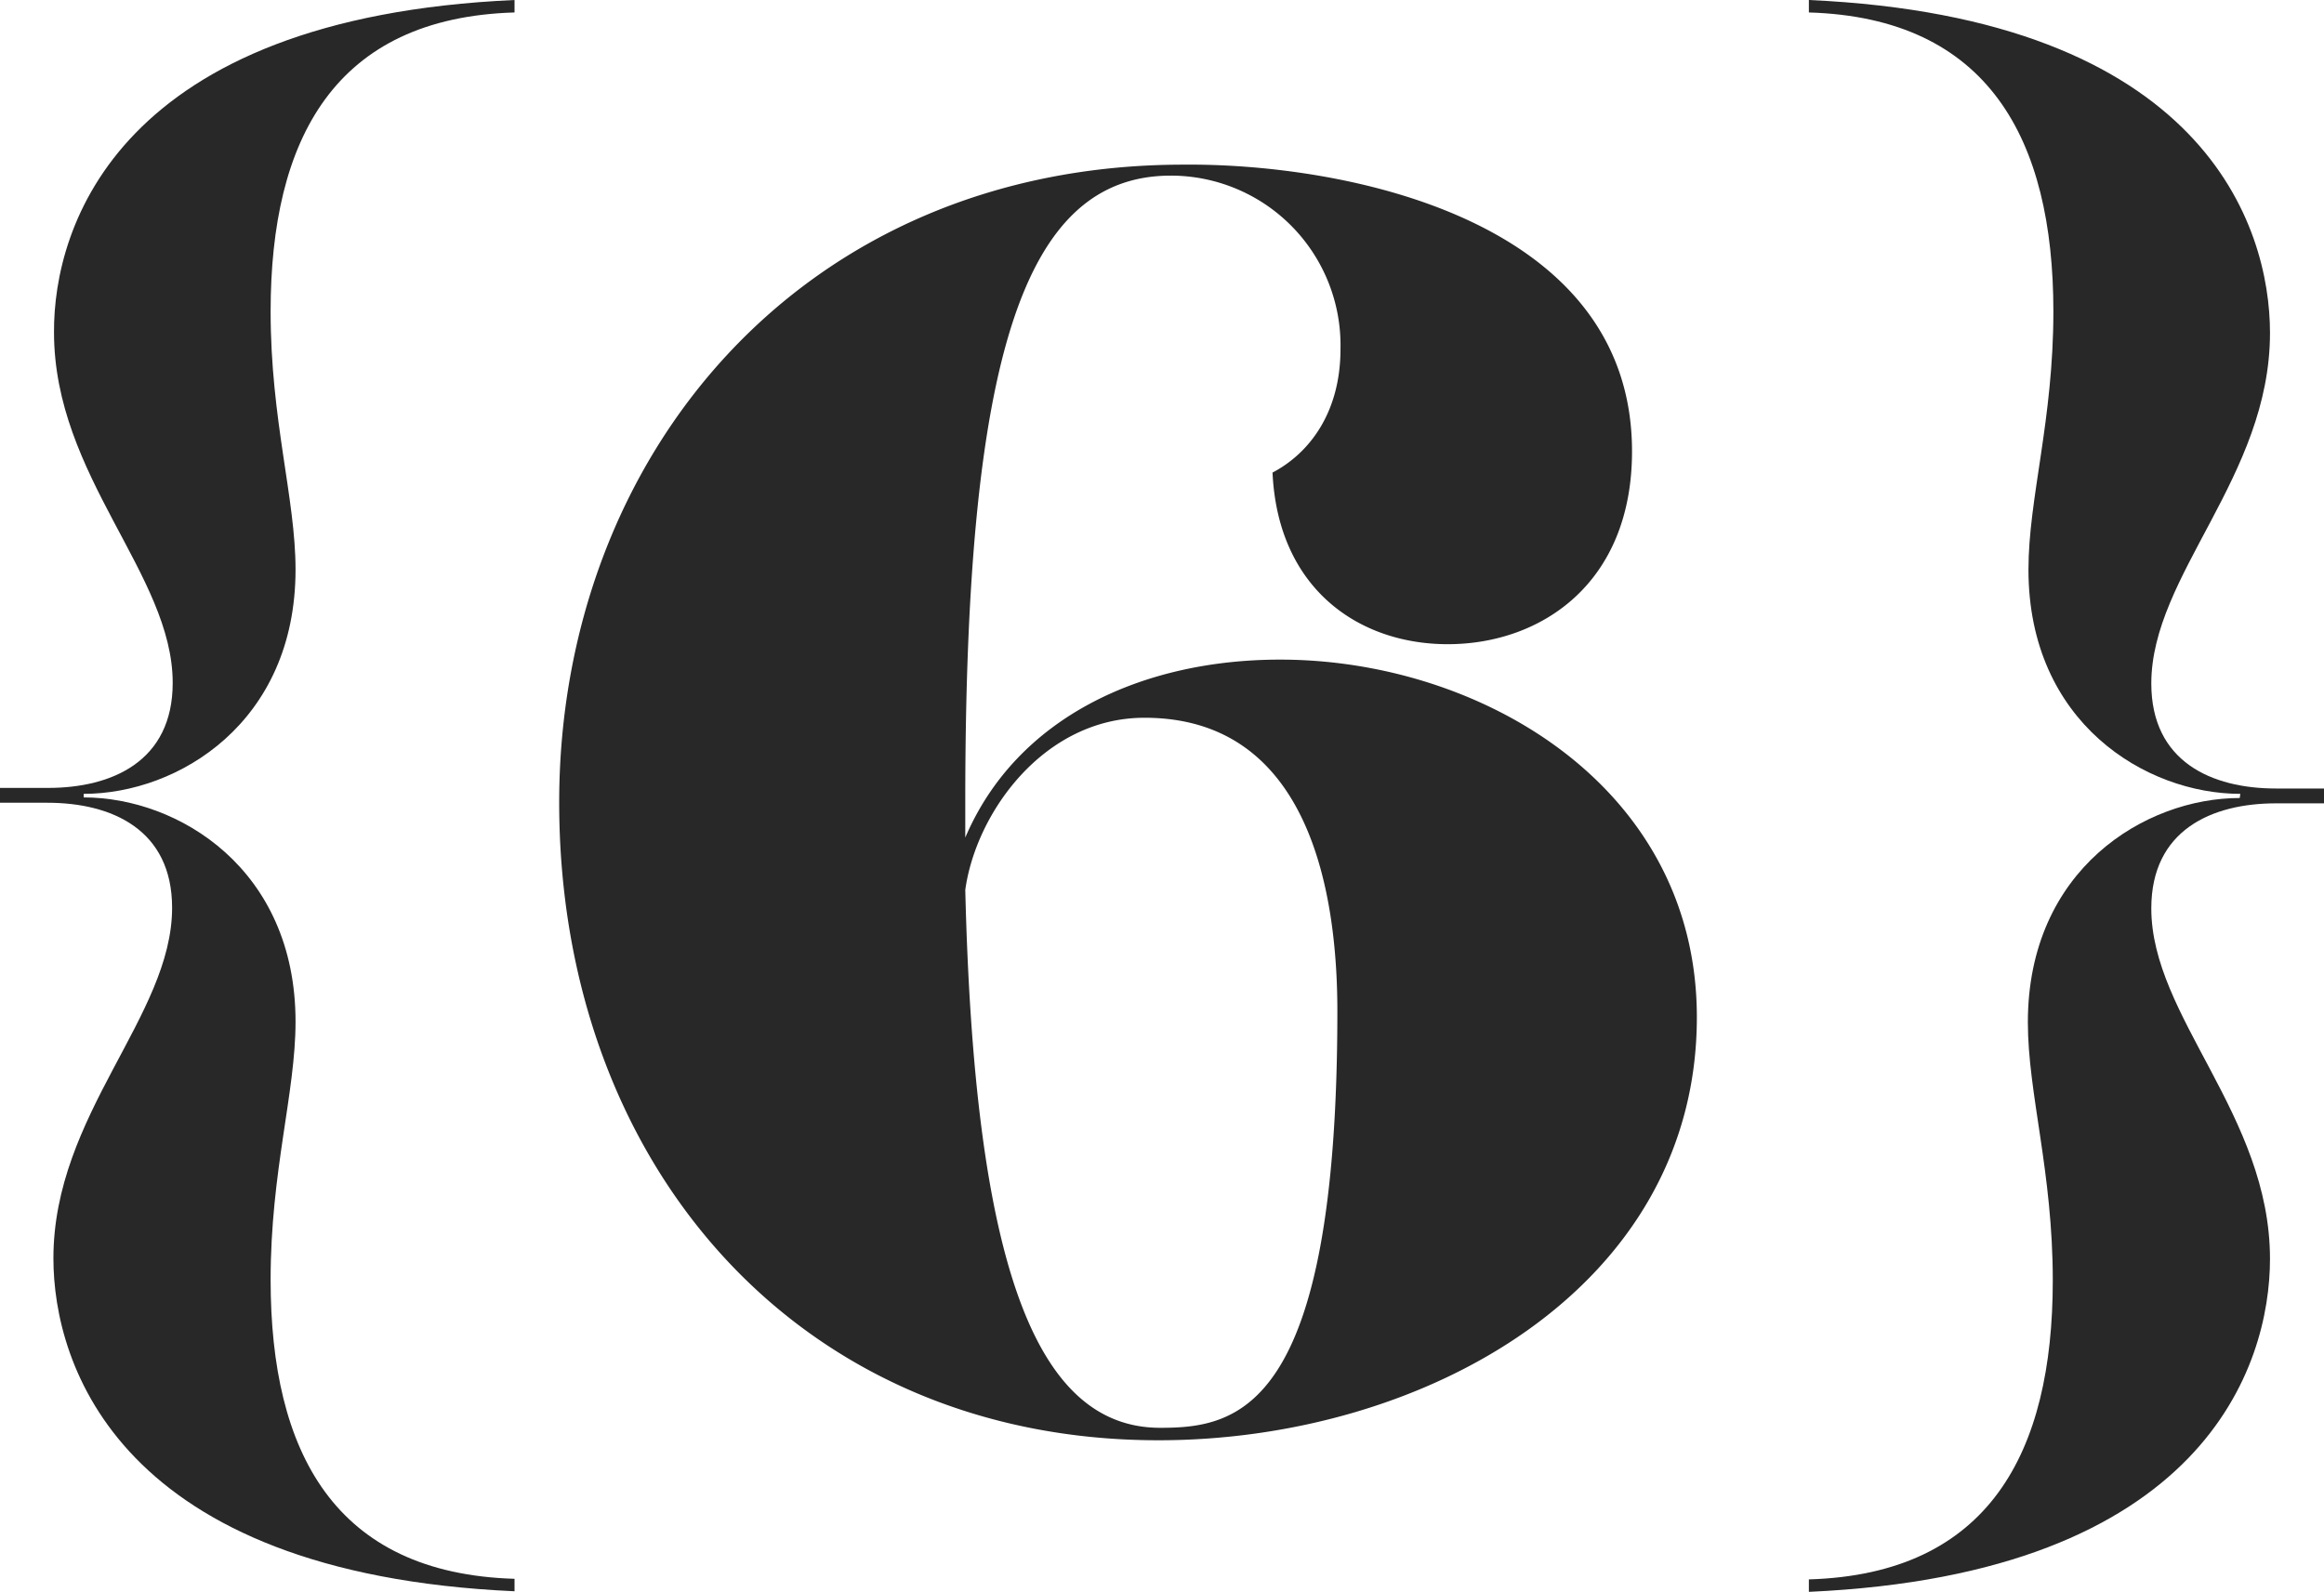
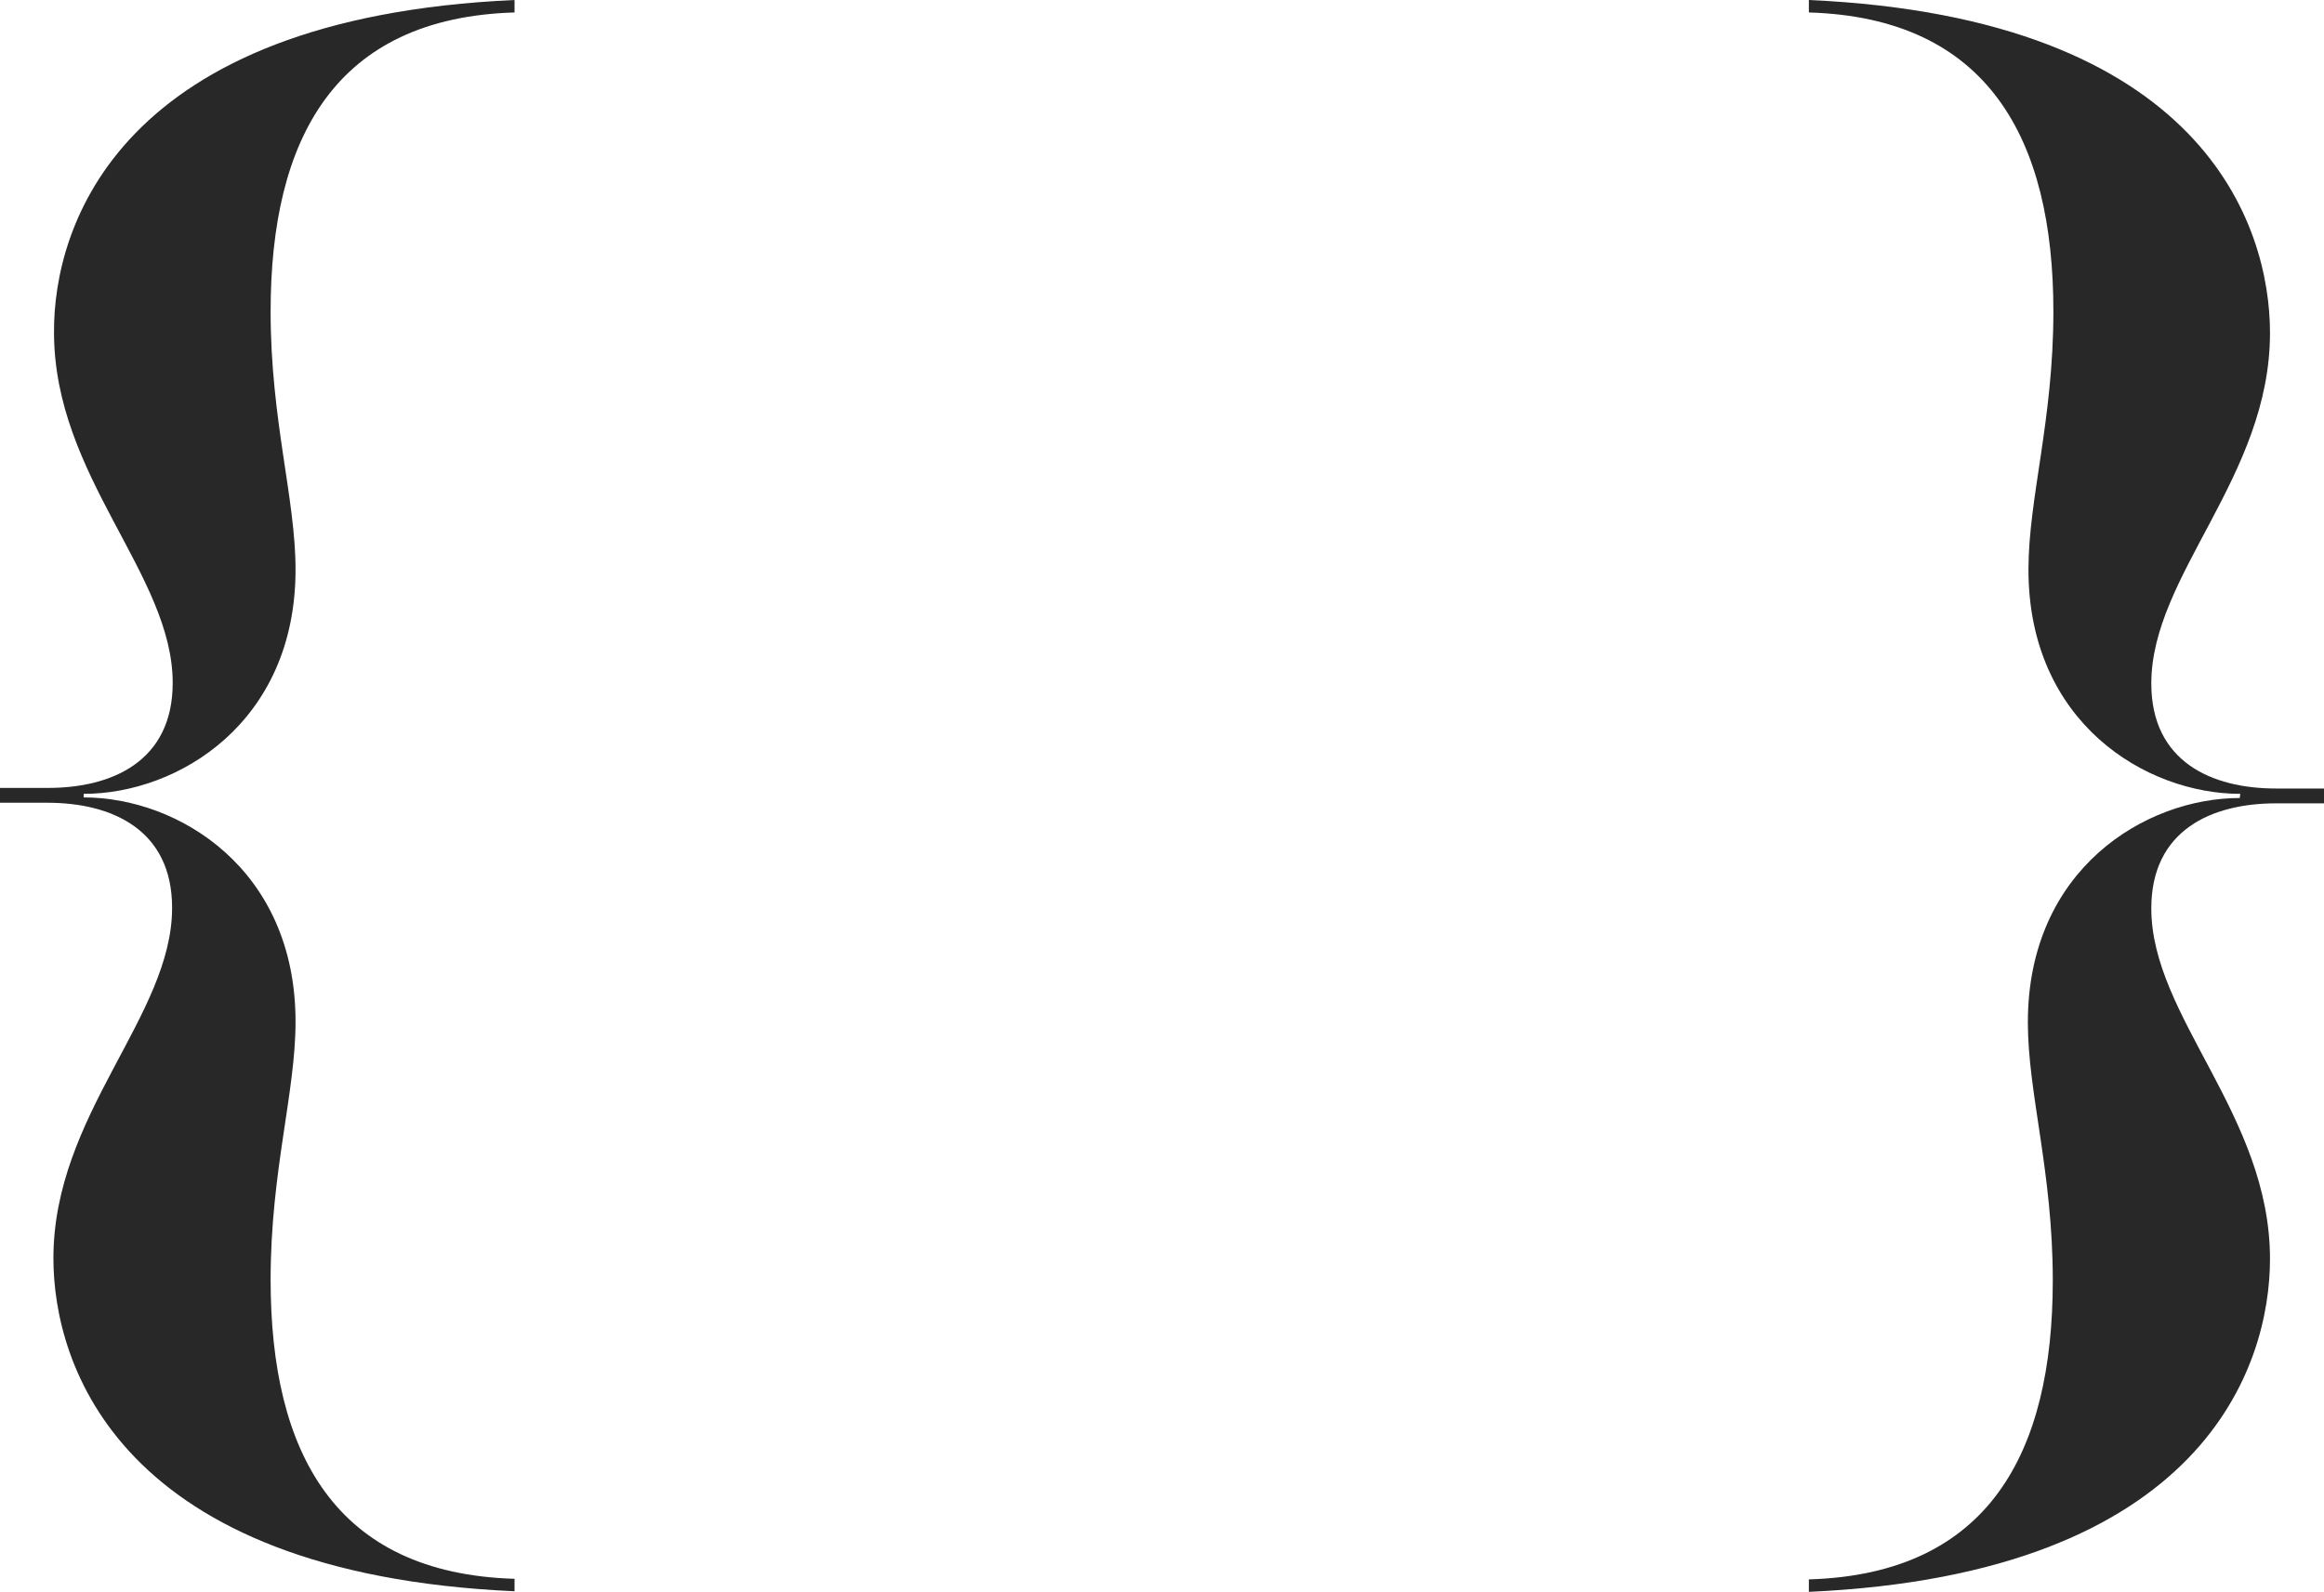
<svg xmlns="http://www.w3.org/2000/svg" id="Layer_1" data-name="Layer 1" viewBox="0 0 156.64 107.32">
  <defs>
    <style>.cls-1{fill:#282828;}</style>
  </defs>
  <path class="cls-1" d="M5.64,53.76c6.36,0,14.28,4.8,14.28,15.12,0,4.8-1.68,10.08-1.68,17.4,0,11.64,4.32,19.8,16.44,20.16v.84C8,106.08,3.6,92,3.6,84.84c0-9.72,8-16.32,8-23.64,0-5.28-4.08-7.08-8.4-7.08H0v-1H3.24c4.32,0,8.4-1.8,8.4-7.08,0-7.32-8-13.92-8-23.64C3.6,15.24,8,1.2,34.68,0V.84C22.56,1.2,18.24,9.36,18.24,21c0,7.32,1.68,12.6,1.68,17.4,0,10.32-7.92,15.12-14.28,15.12Z" />
  <path class="cls-1" d="M151,53.52c-6.36,0-14.28-4.8-14.28-15.12,0-4.8,1.68-10.08,1.68-17.4,0-11.64-4.4-19.8-16.48-20.16V0C148.56,1.2,153,15.24,153,22.44c0,9.72-8,16.32-8,23.64,0,5.28,4.08,7.08,8.4,7.08h3.24v1H153.4c-4.32,0-8.4,1.8-8.4,7.08,0,7.32,8,13.92,8,23.64,0,7.2-4.44,21.24-31.08,22.44v-.84c12.12-.36,16.44-8.52,16.44-20.16,0-7.32-1.68-12.6-1.68-17.4,0-10.32,7.92-15.12,14.28-15.12Z" />
-   <path class="cls-1" d="M65.06,56.47c3.5-8.2,12.06-12,21.22-12,13.5,0,28.09,8.56,28.09,24.11C114.37,86.85,96,97.1,78.08,97.1c-24.35,0-40.39-18.69-40.39-43,0-23.27,16.28-43,42.08-43C90.38,11,110,14.64,110,30.43c0,8.92-6.15,13-12.42,13-6,0-11.45-3.74-11.81-11.57,2.53-1.33,4.58-4.1,4.58-8.32a11.44,11.44,0,0,0-11.45-11.7C69,11.86,65.06,24,65.06,54.06Zm0,3.5c.6,24.83,4.58,36.29,13.14,36.29,5.19,0,11.94-1.09,11.94-28.09,0-7.84-1.81-19.78-13-19.78C70.37,48.39,65.78,54.78,65.06,60Z" />
</svg>